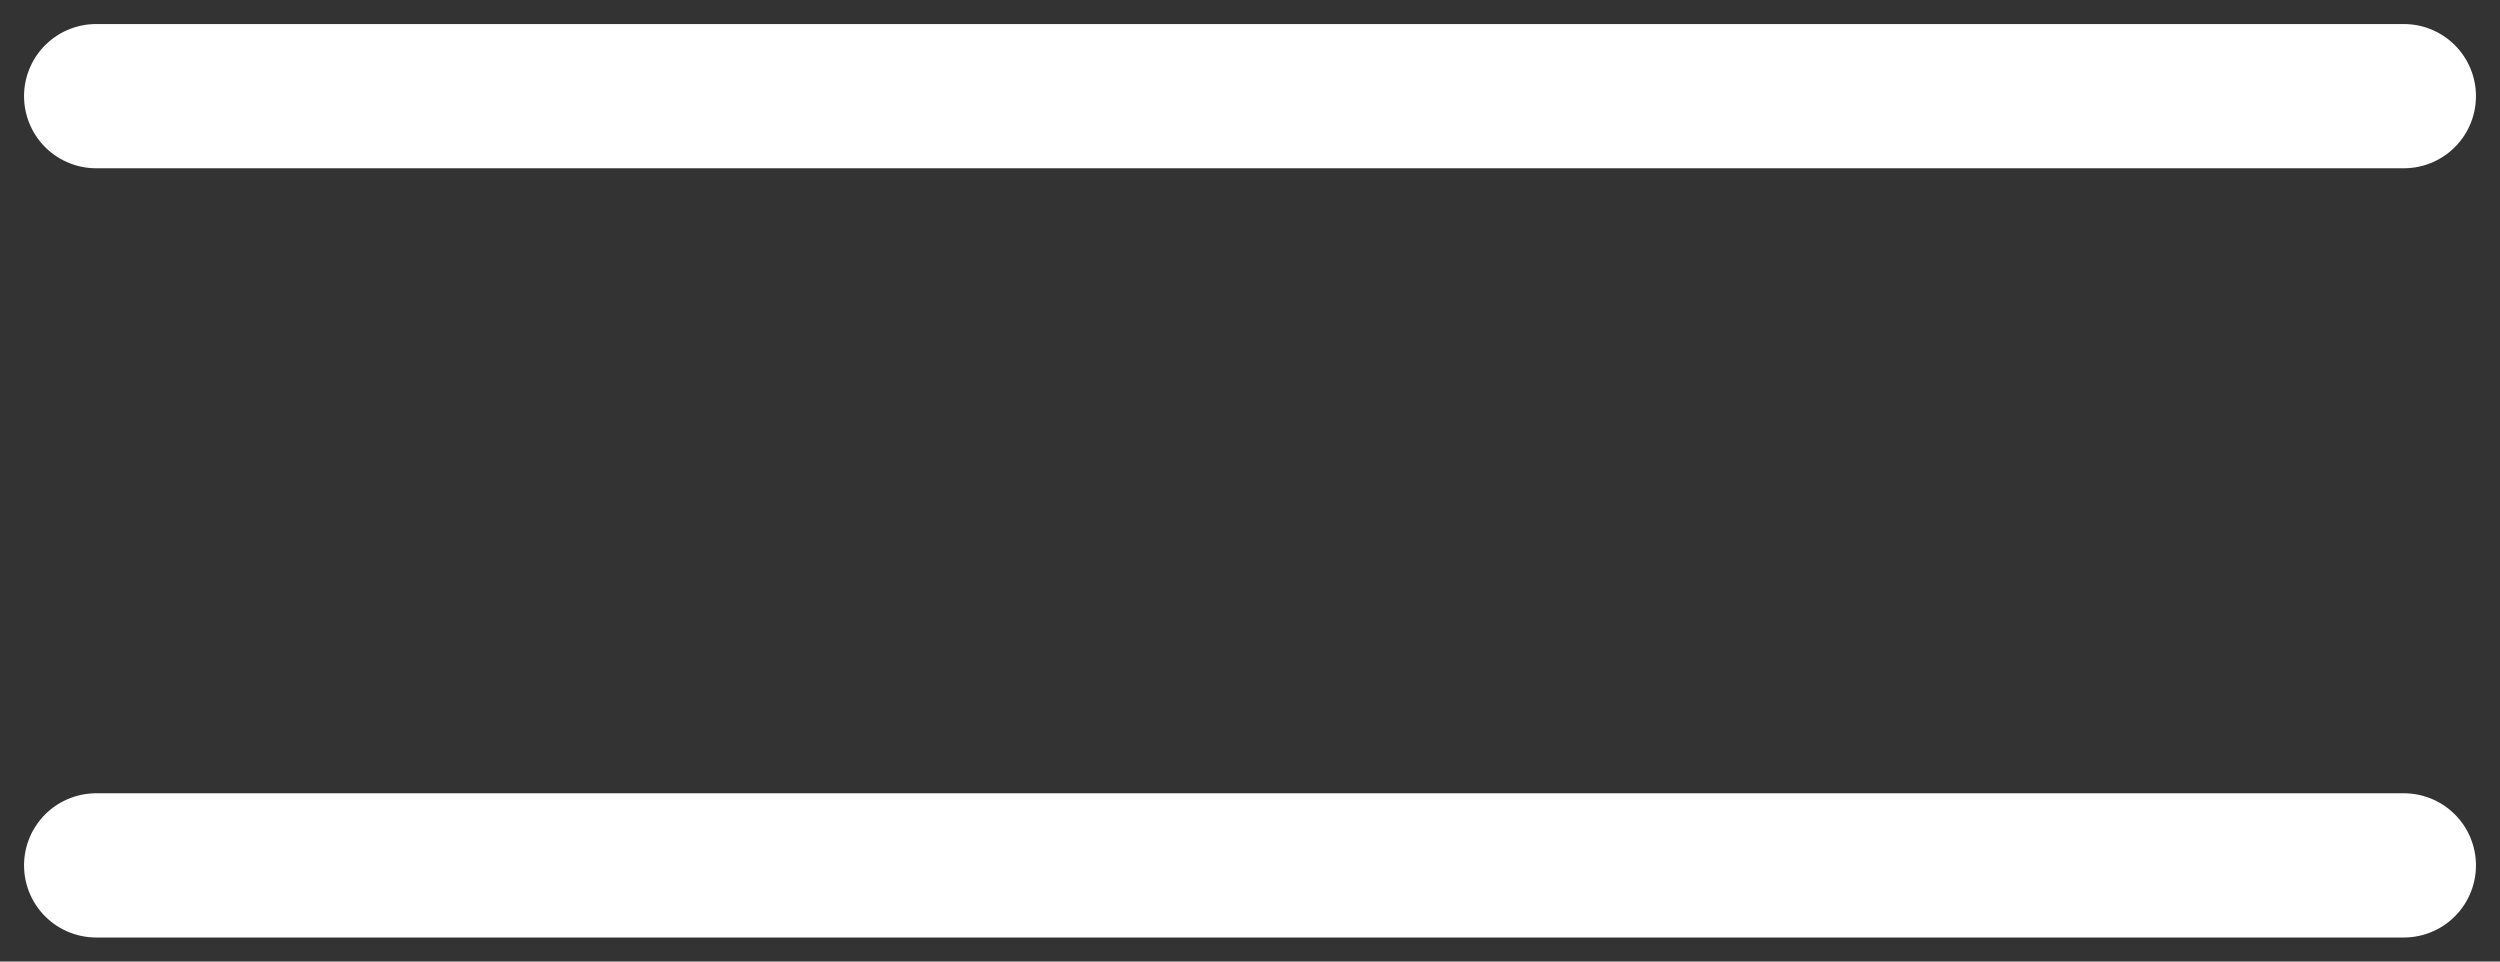
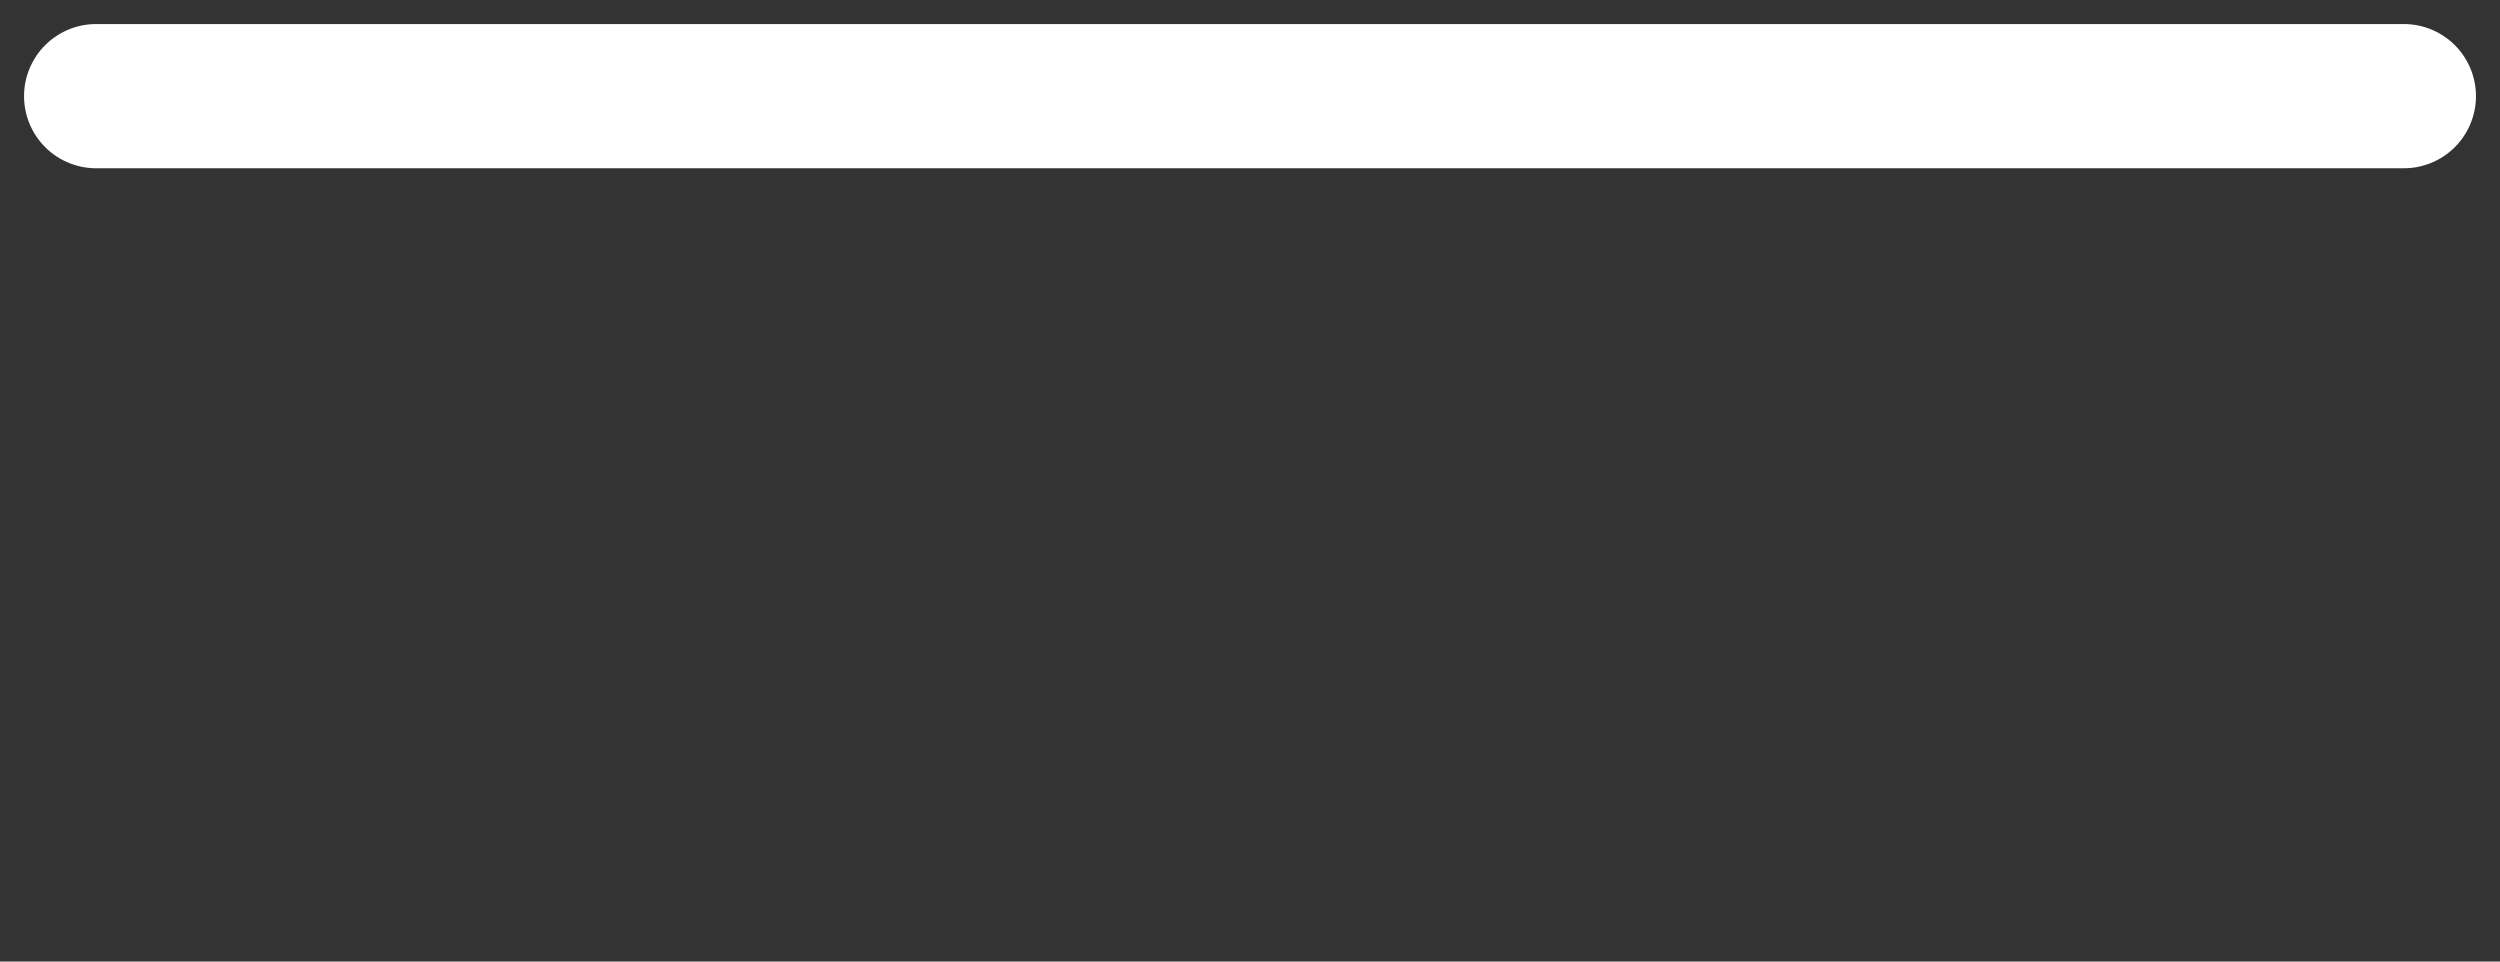
<svg xmlns="http://www.w3.org/2000/svg" width="26" height="10" viewBox="0 0 26 10" fill="none">
  <rect x="0" y="0" width="26" height="10" fill="#333333" stroke="none" />
  <path d="M1 1H25" stroke="white" stroke-width="1.5" stroke-linecap="round" />
-   <path d="M1 9H25" stroke="white" stroke-width="1.5" stroke-linecap="round" />
</svg>